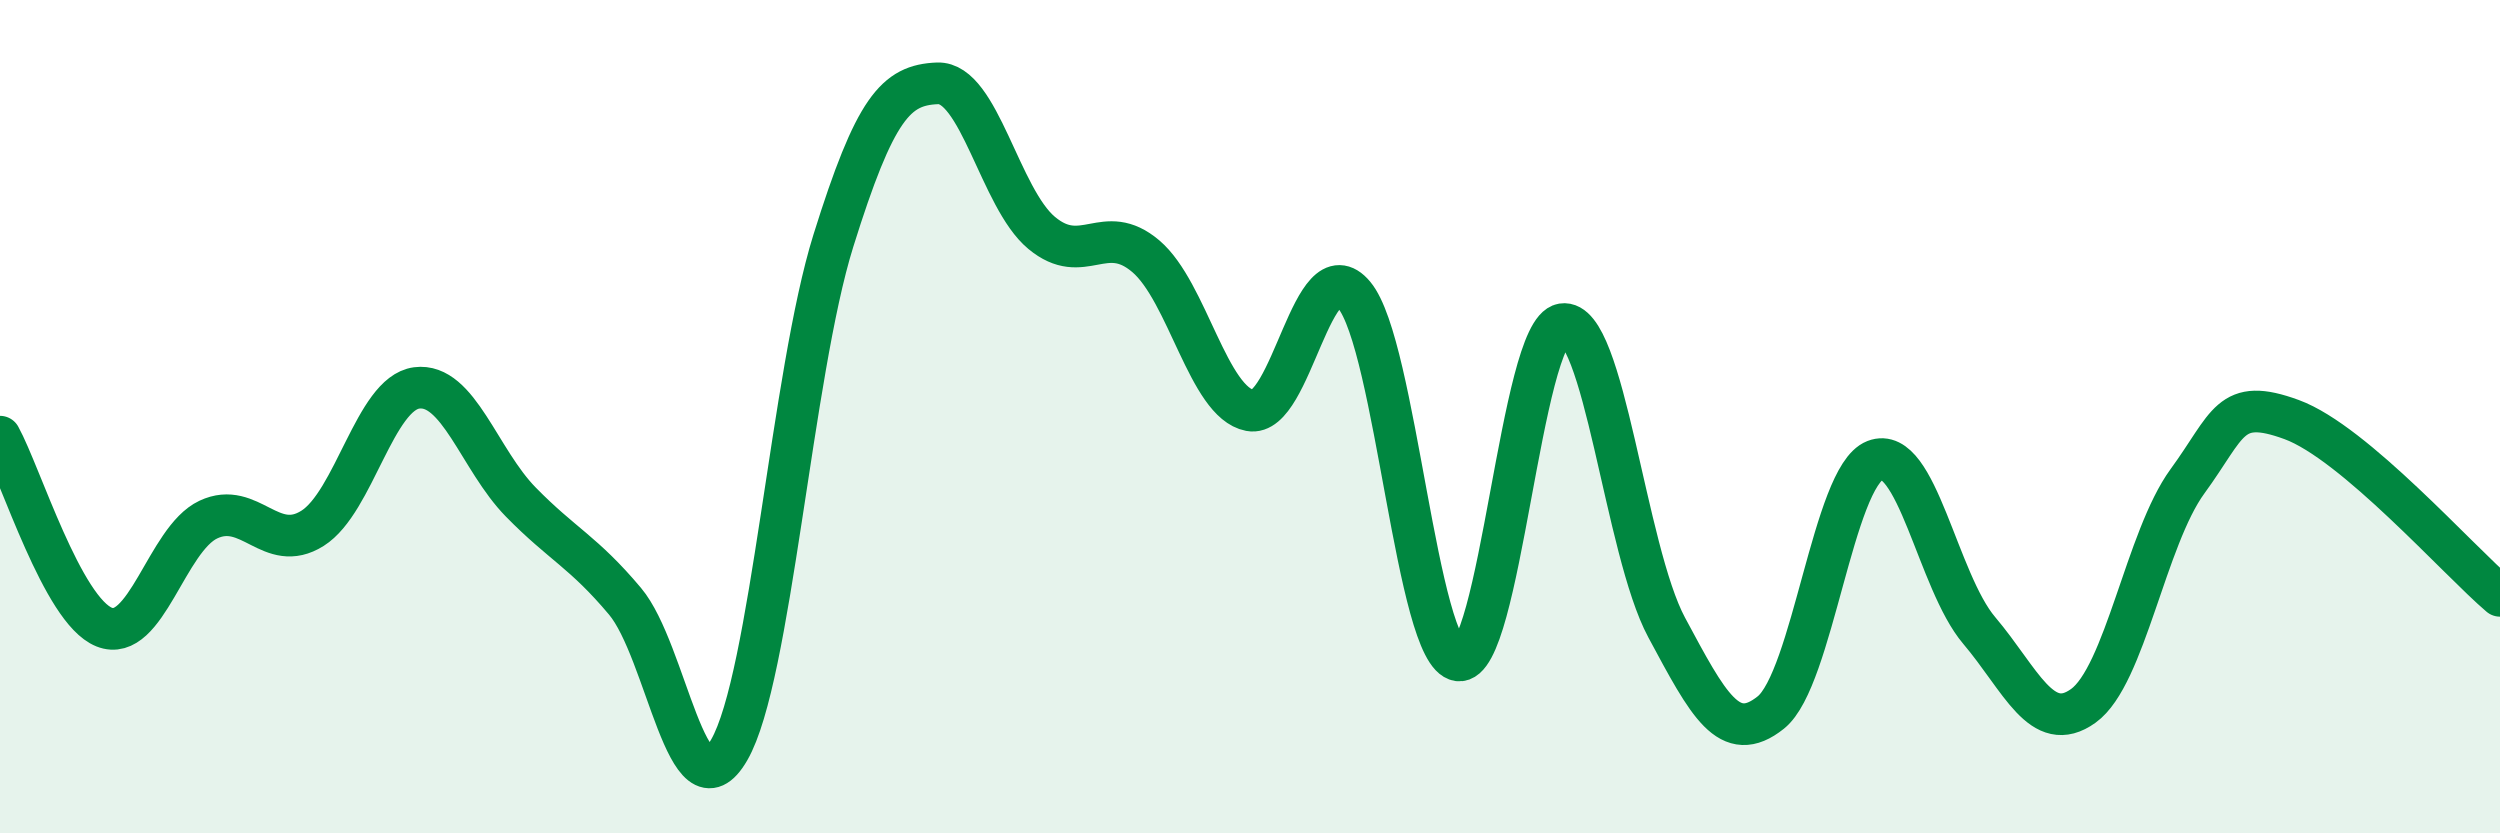
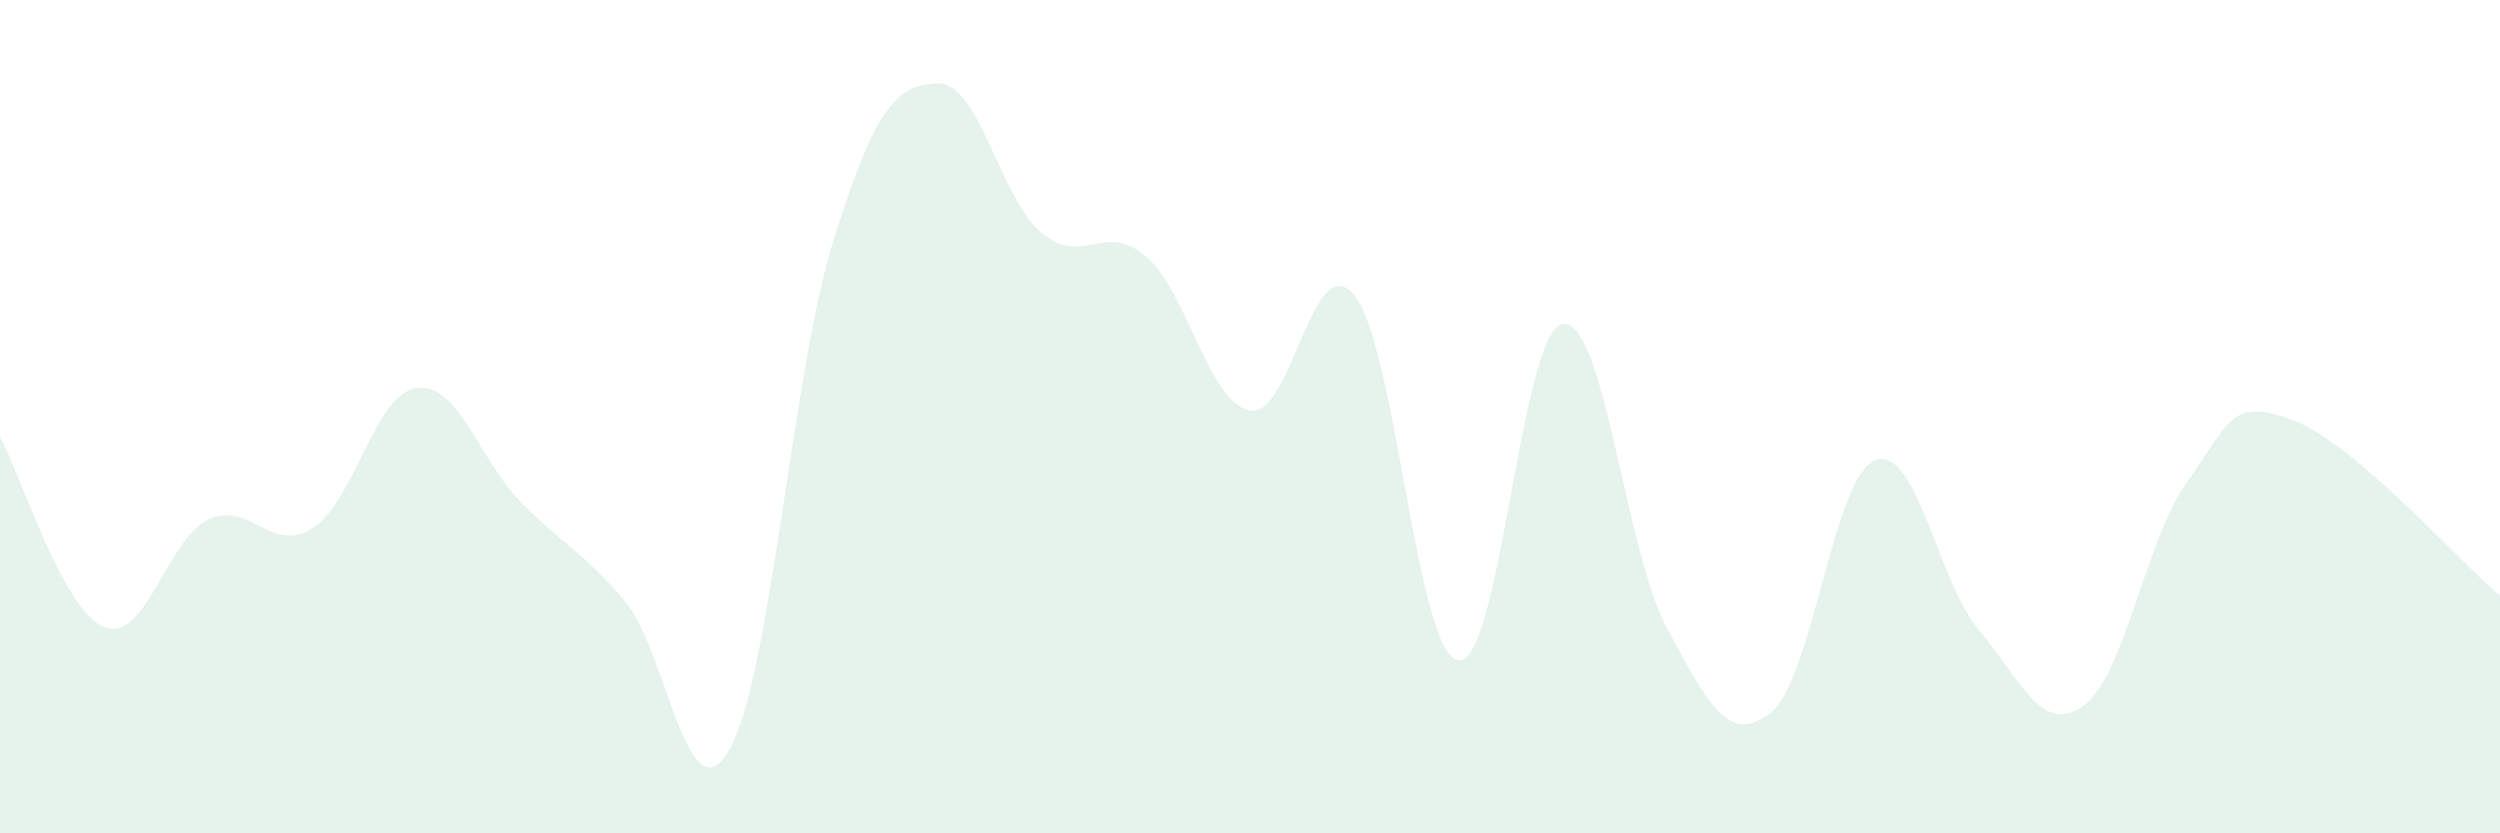
<svg xmlns="http://www.w3.org/2000/svg" width="60" height="20" viewBox="0 0 60 20">
  <path d="M 0,10.48 C 0.5,11.39 1.5,14.65 2.5,15.05 C 3.5,15.45 4,12.94 5,12.47 C 6,12 6.5,13.31 7.5,12.68 C 8.5,12.05 9,9.44 10,9.31 C 11,9.18 11.5,11.03 12.5,12.05 C 13.5,13.07 14,13.24 15,14.43 C 16,15.62 16.5,19.73 17.5,18 C 18.5,16.27 19,8.98 20,5.78 C 21,2.58 21.5,2.04 22.5,2 C 23.5,1.96 24,4.76 25,5.59 C 26,6.42 26.5,5.3 27.5,6.15 C 28.5,7 29,9.66 30,9.85 C 31,10.04 31.5,5.88 32.5,7.08 C 33.5,8.28 34,15.71 35,15.85 C 36,15.99 36.5,7.94 37.5,7.78 C 38.5,7.62 39,13.2 40,15.06 C 41,16.92 41.5,17.9 42.5,17.1 C 43.5,16.3 44,11.44 45,11.05 C 46,10.66 46.5,13.95 47.5,15.13 C 48.5,16.31 49,17.66 50,16.94 C 51,16.22 51.5,12.92 52.5,11.55 C 53.5,10.18 53.5,9.52 55,10.07 C 56.5,10.62 59,13.45 60,14.3L60 20L0 20Z" fill="#008740" opacity="0.1" stroke-linecap="round" stroke-linejoin="round" />
-   <path d="M 0,10.48 C 0.5,11.39 1.5,14.65 2.5,15.05 C 3.5,15.45 4,12.94 5,12.47 C 6,12 6.5,13.31 7.5,12.68 C 8.5,12.05 9,9.44 10,9.31 C 11,9.18 11.5,11.03 12.5,12.05 C 13.5,13.07 14,13.24 15,14.43 C 16,15.62 16.5,19.73 17.5,18 C 18.5,16.27 19,8.98 20,5.78 C 21,2.58 21.5,2.04 22.5,2 C 23.5,1.96 24,4.76 25,5.59 C 26,6.42 26.5,5.3 27.5,6.15 C 28.5,7 29,9.66 30,9.85 C 31,10.04 31.5,5.88 32.5,7.08 C 33.5,8.28 34,15.71 35,15.85 C 36,15.99 36.5,7.94 37.5,7.78 C 38.5,7.62 39,13.2 40,15.06 C 41,16.92 41.5,17.9 42.5,17.1 C 43.5,16.3 44,11.44 45,11.05 C 46,10.66 46.5,13.95 47.5,15.13 C 48.5,16.31 49,17.66 50,16.94 C 51,16.22 51.5,12.92 52.5,11.55 C 53.5,10.18 53.5,9.52 55,10.07 C 56.5,10.62 59,13.45 60,14.3" stroke="#008740" stroke-width="1" fill="none" stroke-linecap="round" stroke-linejoin="round" />
</svg>